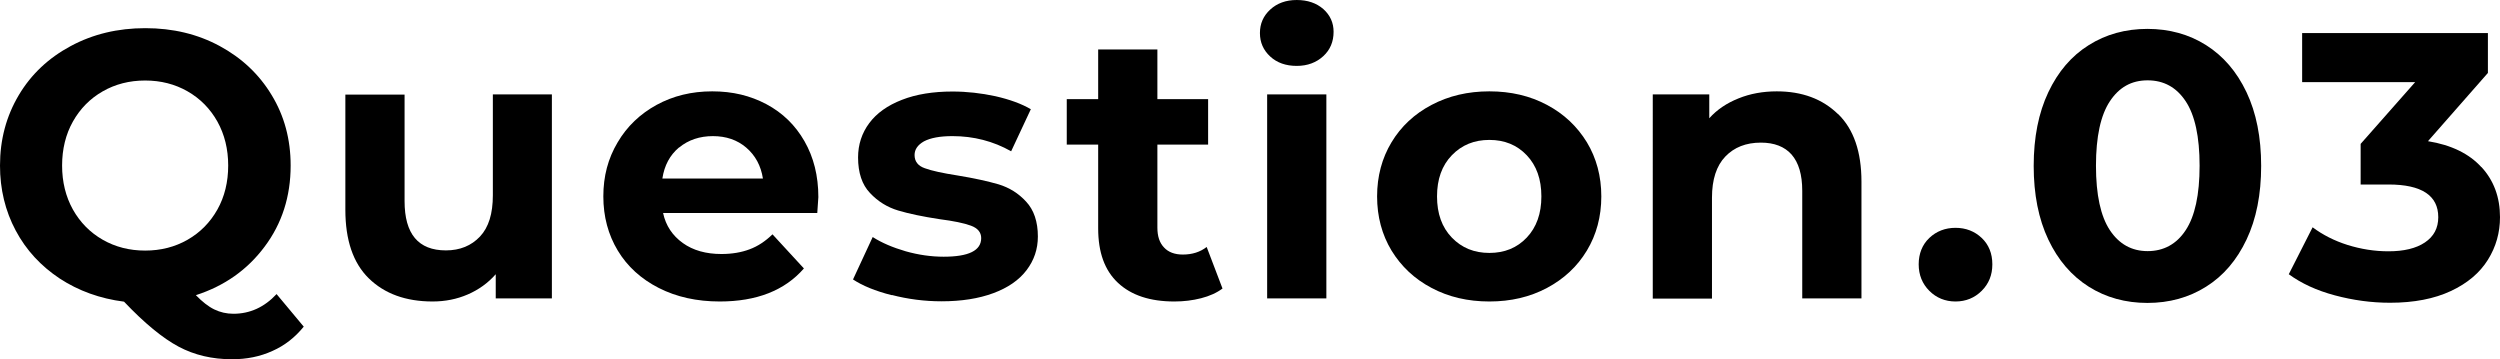
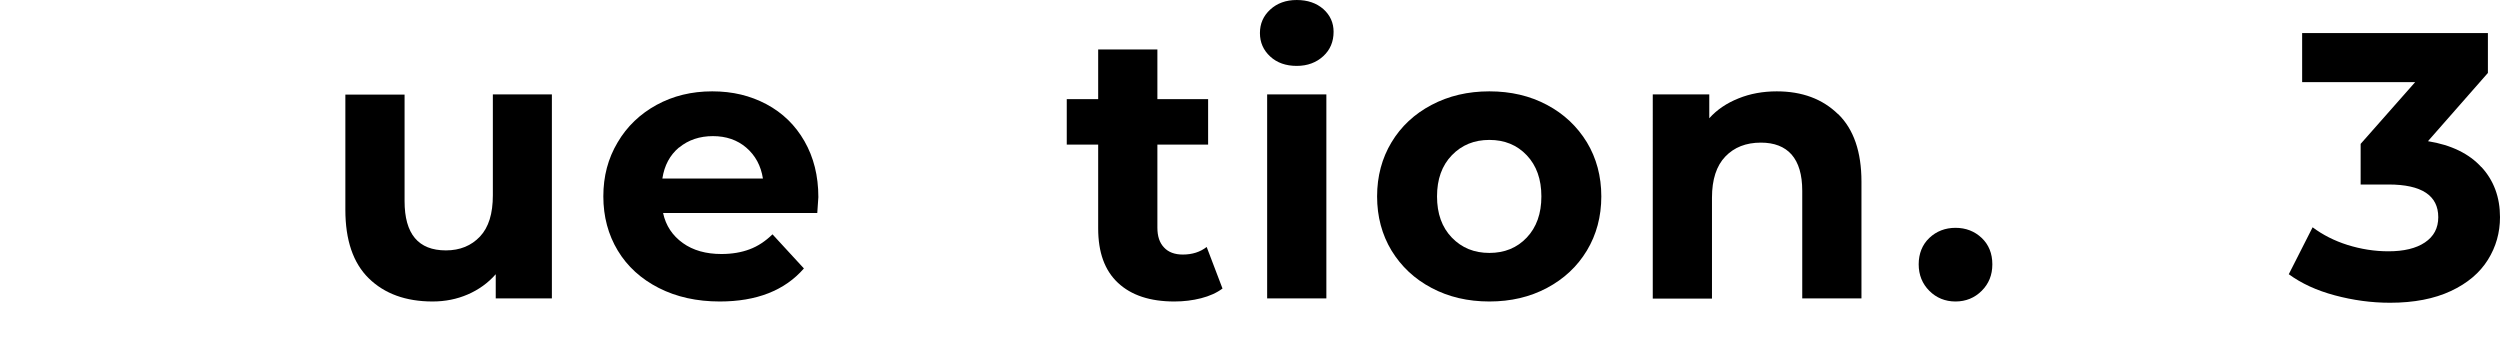
<svg xmlns="http://www.w3.org/2000/svg" id="_レイヤー_2" viewBox="0 0 138.48 19.91">
  <defs>
    <style>.cls-1{stroke-width:0px;}</style>
  </defs>
  <g id="_レイヤー_1-2">
-     <path class="cls-1" d="m16.82,18.1c-.48.59-1.05,1.04-1.73,1.34-.68.31-1.42.46-2.24.46-1.09,0-2.08-.23-2.96-.7s-1.89-1.3-3.02-2.49c-1.33-.17-2.52-.6-3.56-1.28-1.04-.69-1.86-1.57-2.44-2.66s-.87-2.29-.87-3.6c0-1.44.35-2.74,1.04-3.9s1.65-2.06,2.88-2.72,2.6-.99,4.13-.99,2.9.33,4.12.99c1.22.66,2.18,1.56,2.88,2.72.7,1.15,1.05,2.45,1.05,3.9,0,1.71-.48,3.21-1.44,4.49-.96,1.29-2.23,2.18-3.81,2.69.35.36.69.63,1.02.79.33.16.68.24,1.06.24.91,0,1.71-.36,2.39-1.09l1.51,1.81Zm-12.78-6.49c.4.71.95,1.27,1.65,1.67s1.48.6,2.35.6,1.65-.2,2.35-.6,1.25-.96,1.65-1.67c.4-.71.6-1.53.6-2.44s-.2-1.72-.6-2.44c-.4-.71-.95-1.27-1.65-1.67s-1.48-.6-2.35-.6-1.65.2-2.35.6-1.25.96-1.65,1.67c-.4.71-.6,1.53-.6,2.44s.2,1.72.6,2.44Z" />
    <path class="cls-1" d="m30.57,5.23v11.3h-3.11v-1.34c-.43.49-.95.86-1.55,1.12-.6.26-1.25.39-1.95.39-1.48,0-2.66-.43-3.53-1.28-.87-.85-1.3-2.12-1.3-3.8v-6.38h3.28v5.9c0,1.82.76,2.73,2.29,2.73.78,0,1.41-.26,1.89-.77.48-.51.71-1.27.71-2.28v-5.59h3.28Z" />
    <path class="cls-1" d="m45.28,11.8h-8.55c.15.7.52,1.25,1.09,1.66.57.41,1.29.61,2.14.61.59,0,1.11-.09,1.56-.26.46-.17.88-.45,1.27-.83l1.74,1.89c-1.06,1.22-2.62,1.83-4.66,1.83-1.27,0-2.4-.25-3.38-.75-.98-.5-1.74-1.19-2.27-2.07-.53-.88-.8-1.88-.8-3s.26-2.1.79-2.99c.52-.89,1.25-1.58,2.16-2.08.92-.5,1.94-.75,3.08-.75s2.11.24,3,.71c.9.48,1.6,1.16,2.11,2.05s.77,1.92.77,3.1c0,.04-.02.34-.06.88Zm-7.67-3.63c-.5.42-.81.99-.92,1.72h5.57c-.11-.71-.42-1.28-.92-1.71-.5-.43-1.12-.64-1.85-.64s-1.36.21-1.87.63Z" />
-     <path class="cls-1" d="m49.39,16.35c-.9-.23-1.61-.52-2.14-.87l1.09-2.35c.5.32,1.11.58,1.83.79.71.2,1.41.3,2.1.3,1.39,0,2.08-.34,2.08-1.03,0-.32-.19-.55-.57-.69-.38-.14-.96-.26-1.74-.36-.92-.14-1.69-.3-2.29-.48-.6-.18-1.12-.5-1.56-.97-.44-.46-.66-1.12-.66-1.97,0-.71.21-1.35.62-1.9.41-.55,1.01-.98,1.81-1.29.79-.31,1.73-.46,2.8-.46.8,0,1.59.09,2.38.26.79.18,1.45.42,1.96.72l-1.09,2.33c-.99-.56-2.08-.84-3.25-.84-.7,0-1.22.1-1.58.29-.35.2-.52.45-.52.76,0,.35.19.6.57.73.38.14.98.27,1.81.4.92.15,1.68.32,2.27.49.59.18,1.1.49,1.53.96.43.46.65,1.11.65,1.93,0,.7-.21,1.32-.63,1.87s-1.03.97-1.84,1.27c-.81.3-1.76.45-2.87.45-.94,0-1.86-.12-2.75-.35Z" />
    <path class="cls-1" d="m67.72,15.98c-.32.24-.72.42-1.19.54-.47.12-.96.18-1.48.18-1.34,0-2.38-.34-3.12-1.03-.74-.69-1.1-1.69-1.1-3.02v-4.64h-1.74v-2.52h1.74v-2.75h3.28v2.75h2.81v2.52h-2.81v4.6c0,.48.12.84.37,1.1.24.26.59.39,1.04.39.52,0,.96-.14,1.32-.42l.88,2.31Z" />
    <path class="cls-1" d="m70.36,3.13c-.38-.35-.57-.78-.57-1.3s.19-.95.57-1.3.87-.53,1.47-.53,1.09.17,1.47.5c.38.34.57.76.57,1.26,0,.55-.19,1-.57,1.35s-.87.54-1.47.54-1.09-.17-1.47-.52Zm-.17,2.1h3.28v11.3h-3.28V5.23Z" />
    <path class="cls-1" d="m79.3,15.95c-.95-.5-1.68-1.19-2.22-2.07-.53-.88-.8-1.88-.8-3s.27-2.12.8-3c.53-.88,1.27-1.57,2.22-2.07.95-.5,2.01-.75,3.2-.75s2.25.25,3.19.75c.94.5,1.67,1.19,2.21,2.07.53.88.8,1.88.8,3s-.27,2.12-.8,3c-.53.88-1.27,1.57-2.21,2.07-.94.5-2,.75-3.19.75s-2.26-.25-3.2-.75Zm5.27-2.79c.54-.57.81-1.33.81-2.28s-.27-1.71-.81-2.28c-.54-.57-1.23-.85-2.07-.85s-1.53.28-2.08.85c-.55.57-.82,1.33-.82,2.28s.27,1.71.82,2.28c.55.57,1.24.85,2.08.85s1.53-.28,2.07-.85Z" />
    <path class="cls-1" d="m101.82,6.32c.86.84,1.29,2.09,1.29,3.74v6.47h-3.28v-5.96c0-.9-.2-1.56-.59-2.01-.39-.44-.96-.66-1.7-.66-.83,0-1.48.26-1.97.77-.49.51-.74,1.27-.74,2.28v5.59h-3.28V5.23h3.13v1.32c.43-.48.97-.84,1.62-1.1.64-.26,1.35-.39,2.12-.39,1.4,0,2.53.42,3.39,1.26Z" />
    <path class="cls-1" d="m106.87,16.11c-.39-.39-.59-.88-.59-1.47s.2-1.09.59-1.46.88-.56,1.45-.56,1.06.19,1.45.56c.39.37.59.86.59,1.46s-.2,1.08-.59,1.47c-.39.39-.88.59-1.45.59s-1.06-.2-1.45-.59Z" />
-     <path class="cls-1" d="m115.7,15.88c-.95-.6-1.7-1.47-2.24-2.61-.54-1.14-.81-2.5-.81-4.08s.27-2.94.81-4.08c.54-1.14,1.28-2.01,2.24-2.61.95-.6,2.04-.9,3.25-.9s2.3.3,3.25.9c.95.6,1.7,1.47,2.24,2.61s.81,2.5.81,4.08-.27,2.94-.81,4.08c-.54,1.14-1.28,2.01-2.24,2.61-.95.6-2.04.9-3.25.9s-2.3-.3-3.25-.9Zm5.37-3.13c.51-.77.77-1.96.77-3.57s-.26-2.8-.77-3.57-1.21-1.16-2.11-1.16-1.58.39-2.09,1.16-.77,1.96-.77,3.57.26,2.8.77,3.57c.51.77,1.21,1.16,2.09,1.16s1.6-.38,2.11-1.16Z" />
    <path class="cls-1" d="m137.45,9.25c.69.75,1.03,1.68,1.03,2.78,0,.85-.22,1.64-.67,2.36-.45.72-1.13,1.3-2.05,1.73-.92.43-2.04.65-3.37.65-1.04,0-2.05-.14-3.06-.41s-1.85-.66-2.55-1.17l1.32-2.6c.56.42,1.21.75,1.94.98.74.23,1.49.35,2.26.35.85,0,1.53-.16,2.02-.49.49-.33.74-.79.74-1.4,0-1.2-.92-1.81-2.75-1.81h-1.55v-2.25l3.02-3.42h-6.26V1.83h10.29v2.21l-3.32,3.78c1.29.21,2.28.69,2.96,1.44Z" />
  </g>
</svg>